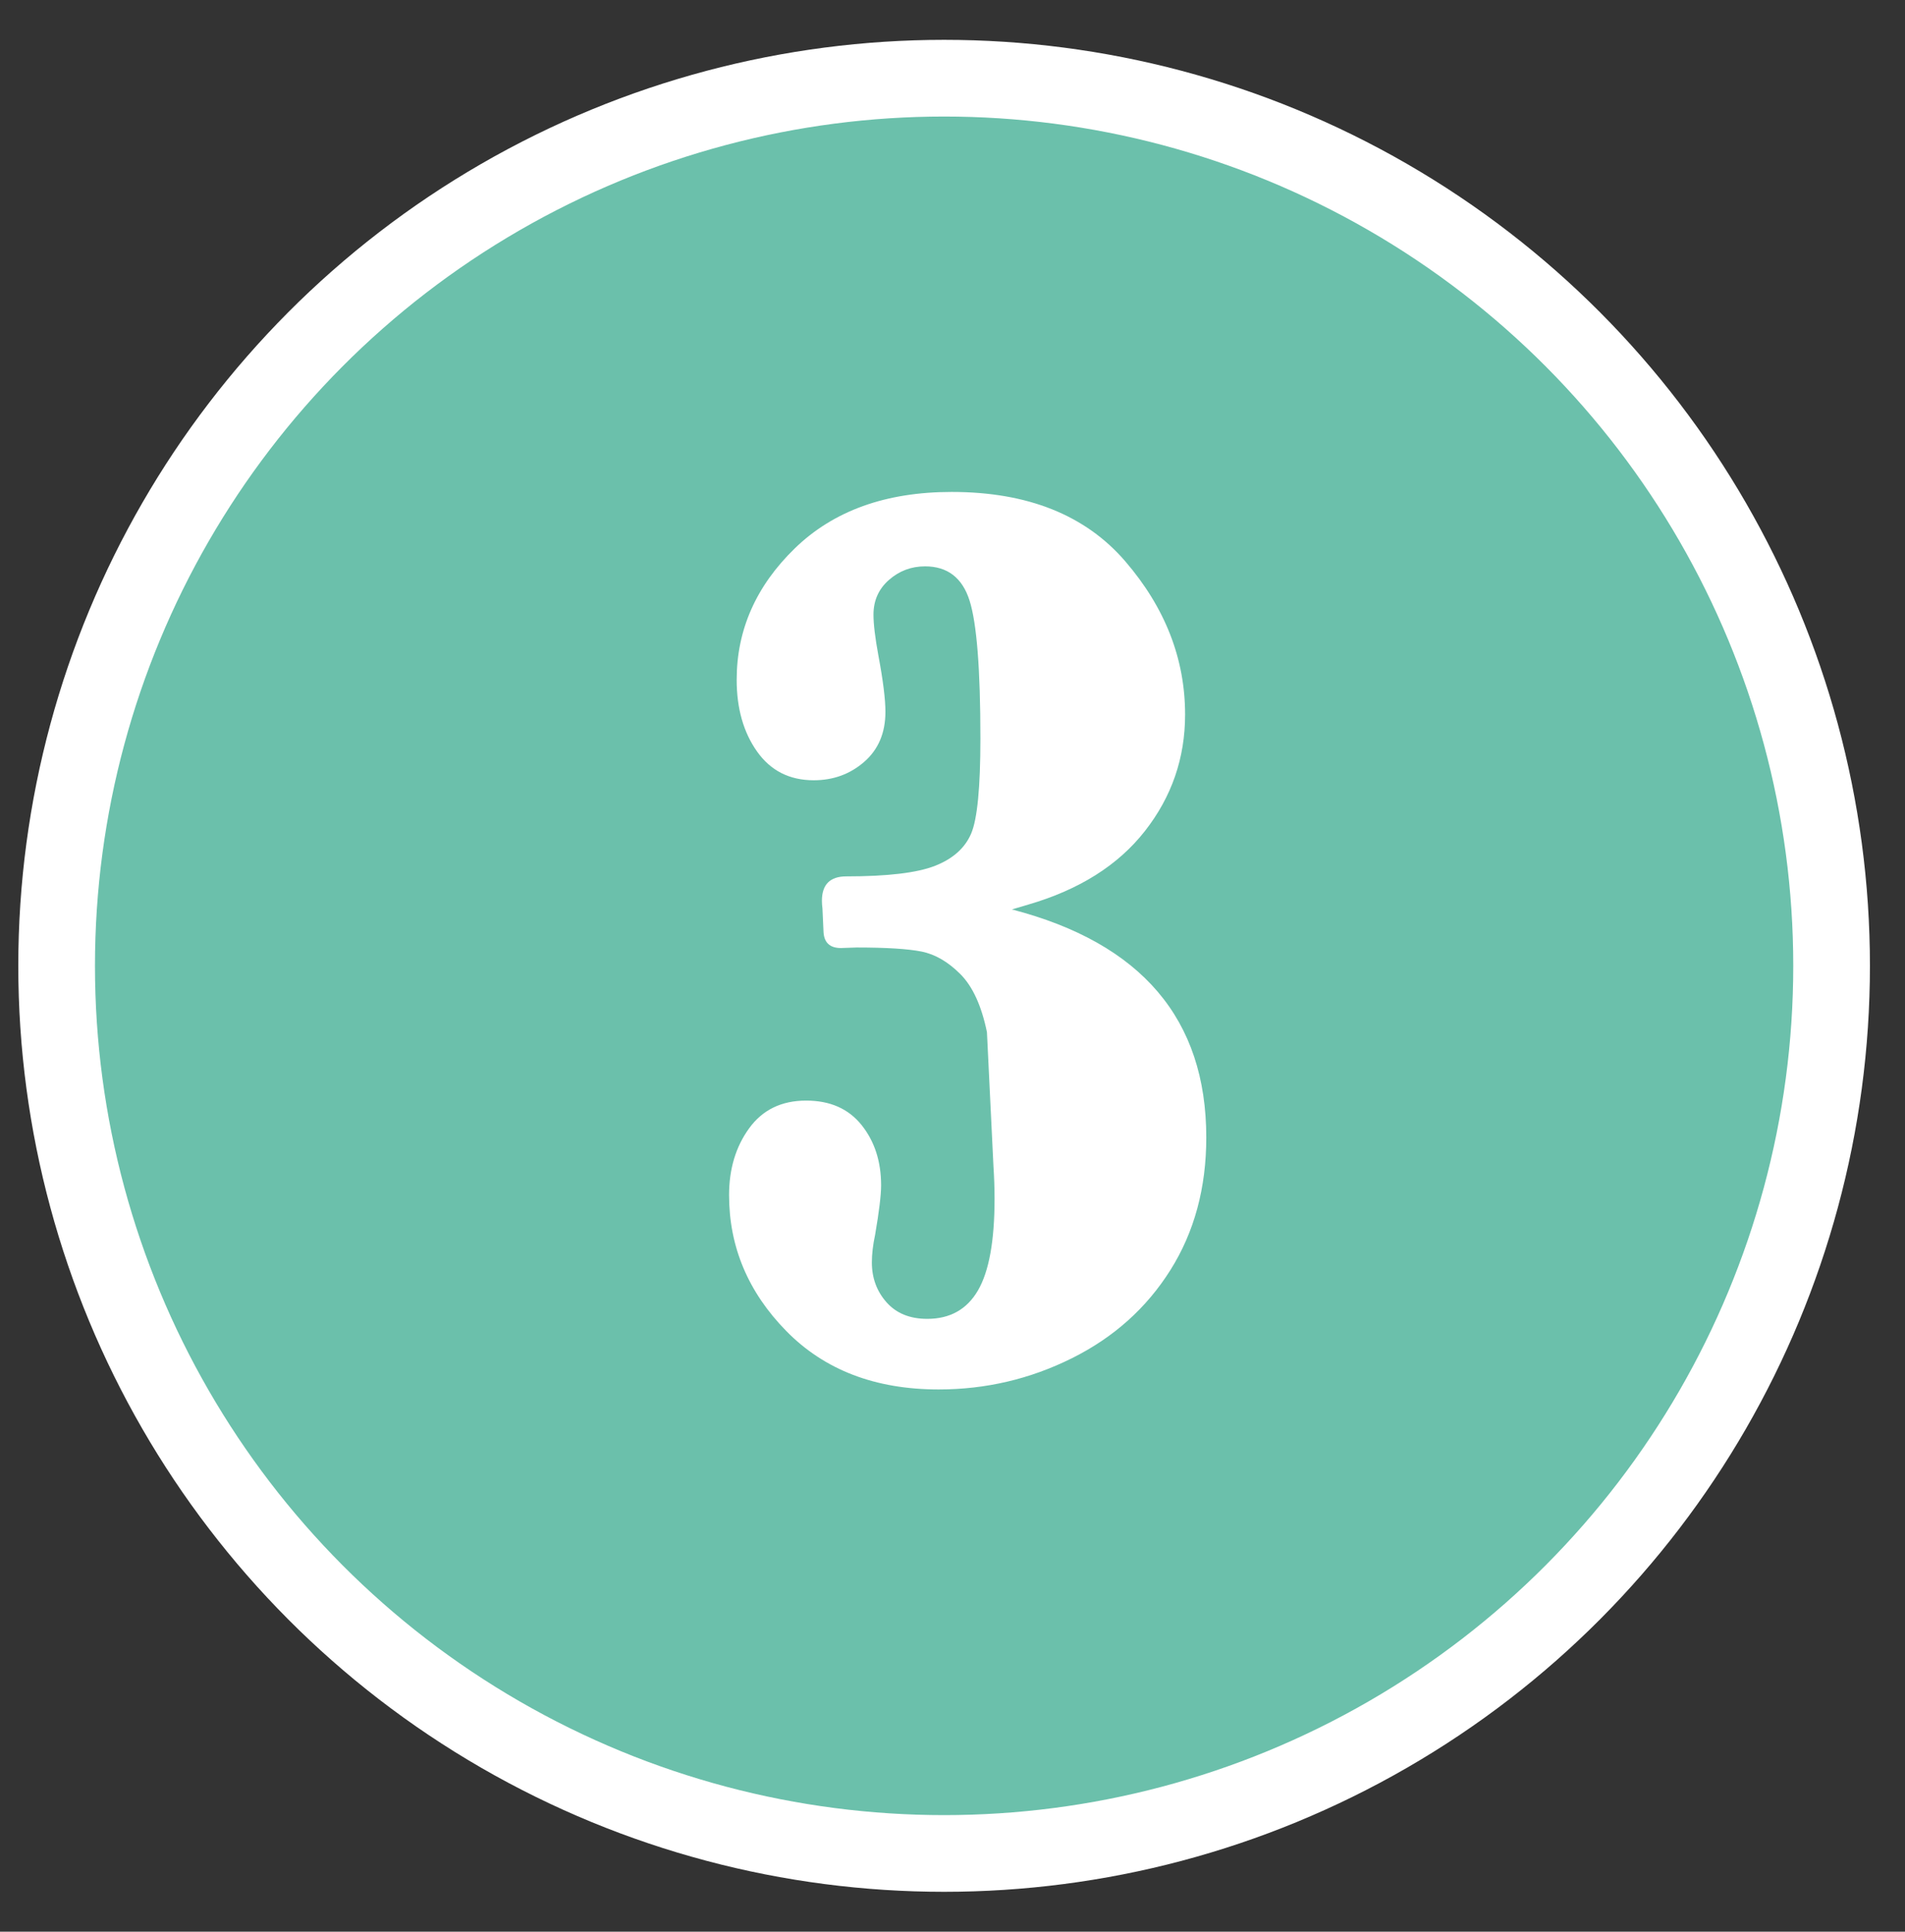
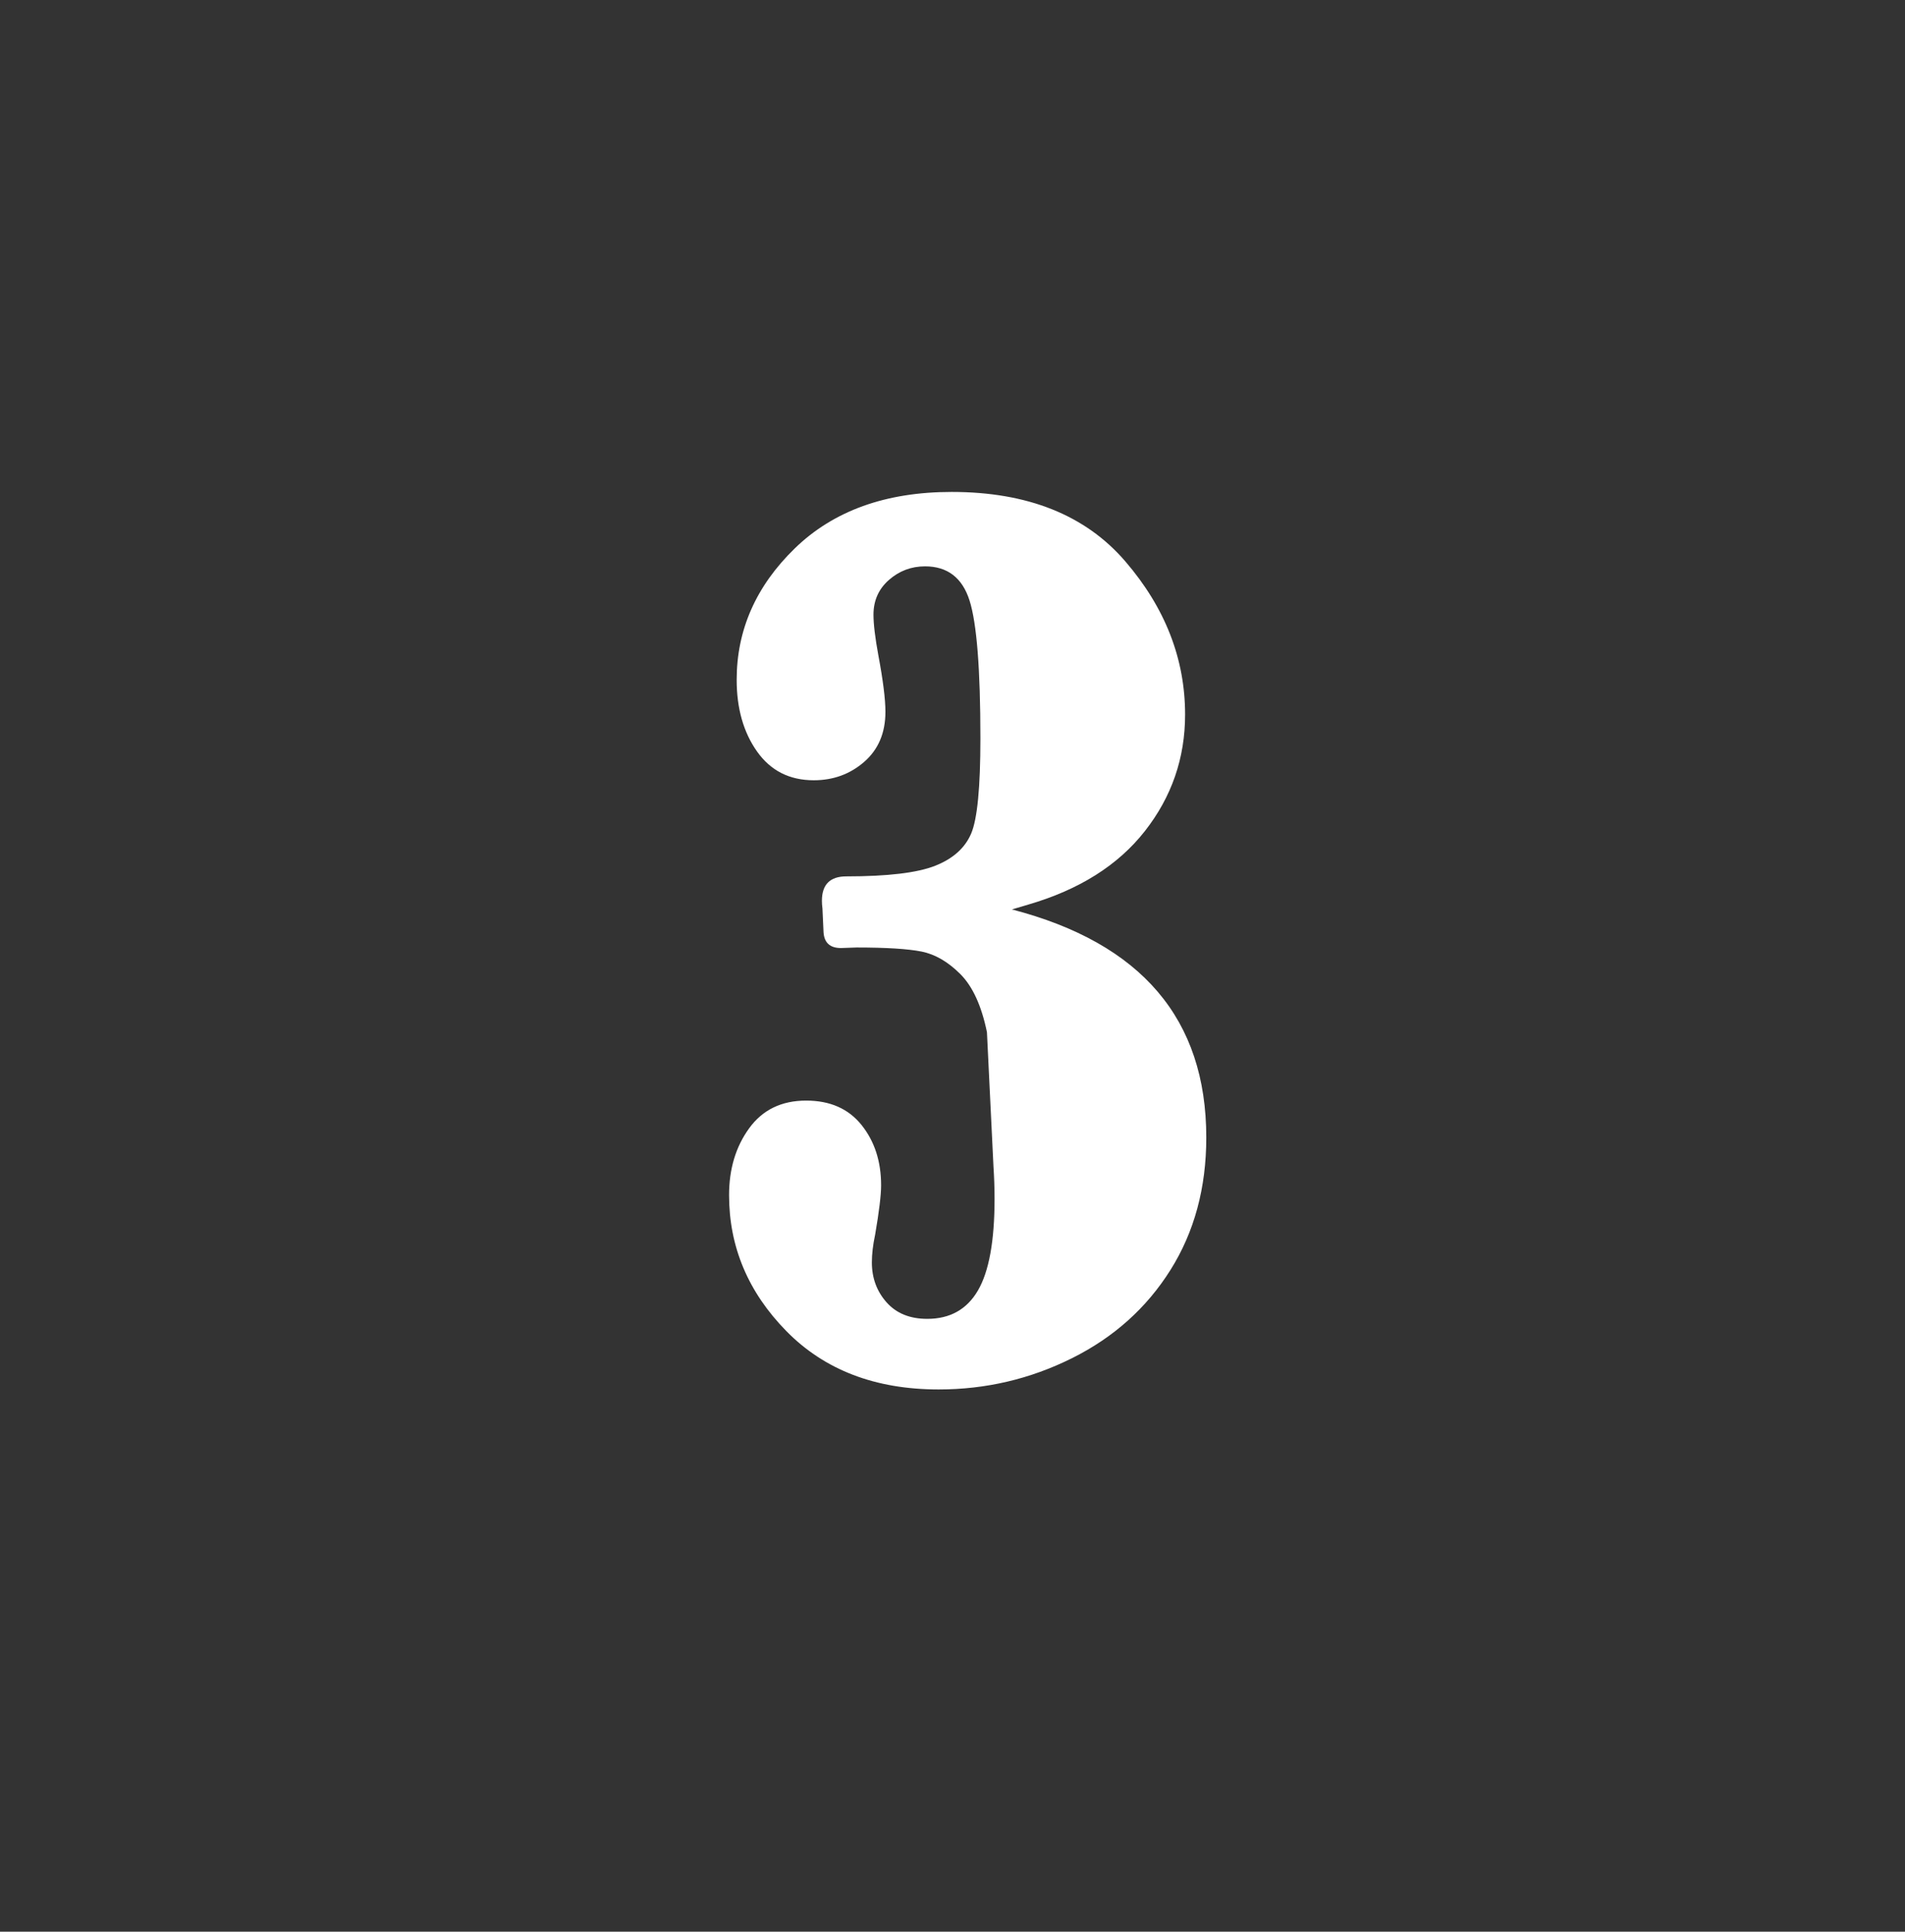
<svg xmlns="http://www.w3.org/2000/svg" version="1.1" id="Calque_1" x="0px" y="0px" width="99.375px" height="100.75px" viewBox="0 0 99.375 100.75" enable-background="new 0 0 99.375 100.75" xml:space="preserve">
  <rect x="0" y="0" width="99.375" height="100.75" fill="#333333" stroke="none" />
  <g>
-     <circle fill="#6BC0AB" stroke="#FFFFFF" stroke-width="4" stroke-miterlimit="10" cx="49.25" cy="50.374" r="46.296" />
    <g>
      <path fill="#FFFFFF" d="M52.787,47.433c6.759,1.756,10.139,5.721,10.139,11.895c0,2.624-0.623,4.928-1.869,6.91    s-2.959,3.517-5.141,4.603c-2.18,1.086-4.498,1.628-6.952,1.628c-3.304,0-5.952-1.015-7.944-3.044    c-1.992-2.029-2.988-4.395-2.988-7.095c0-1.359,0.349-2.521,1.048-3.483c0.698-0.963,1.689-1.444,2.974-1.444    c1.246,0,2.209,0.425,2.889,1.274s1.02,1.897,1.02,3.144c0,0.51-0.104,1.369-0.312,2.577c-0.113,0.529-0.17,1.01-0.17,1.444    c0,0.812,0.255,1.506,0.765,2.081c0.51,0.576,1.218,0.864,2.124,0.864c1.189,0,2.072-0.495,2.648-1.487    c0.575-0.99,0.863-2.581,0.863-4.771c0-0.566-0.02-1.133-0.057-1.699l-0.34-6.995c-0.283-1.378-0.746-2.388-1.388-3.03    c-0.642-0.642-1.317-1.034-2.025-1.175s-1.836-0.212-3.384-0.212l-0.821,0.028c-0.566,0-0.869-0.273-0.906-0.821l-0.057-1.246    c-0.019-0.132-0.028-0.264-0.028-0.396c0-0.85,0.425-1.274,1.274-1.274c2.152,0,3.696-0.184,4.63-0.552s1.562-0.93,1.883-1.685    c0.321-0.755,0.481-2.407,0.481-4.956c0-3.606-0.189-6.004-0.566-7.193c-0.378-1.189-1.152-1.784-2.322-1.784    c-0.718,0-1.345,0.236-1.883,0.708c-0.538,0.472-0.807,1.076-0.807,1.812c0,0.491,0.085,1.199,0.255,2.124    c0.245,1.303,0.368,2.285,0.368,2.945c0,1.095-0.368,1.964-1.104,2.605c-0.736,0.642-1.614,0.963-2.634,0.963    c-1.265,0-2.251-0.5-2.959-1.501c-0.708-1-1.062-2.247-1.062-3.738c0-2.605,1.01-4.89,3.03-6.854    c2.02-1.963,4.748-2.945,8.185-2.945c3.965,0,6.985,1.208,9.062,3.625c2.077,2.417,3.115,5.079,3.115,7.986    c0,2.266-0.698,4.291-2.096,6.075s-3.427,3.063-6.089,3.837L52.787,47.433z" />
    </g>
  </g>
  <g>
</g>
  <g>
</g>
  <g>
</g>
  <g>
</g>
  <g>
</g>
  <g>
</g>
</svg>